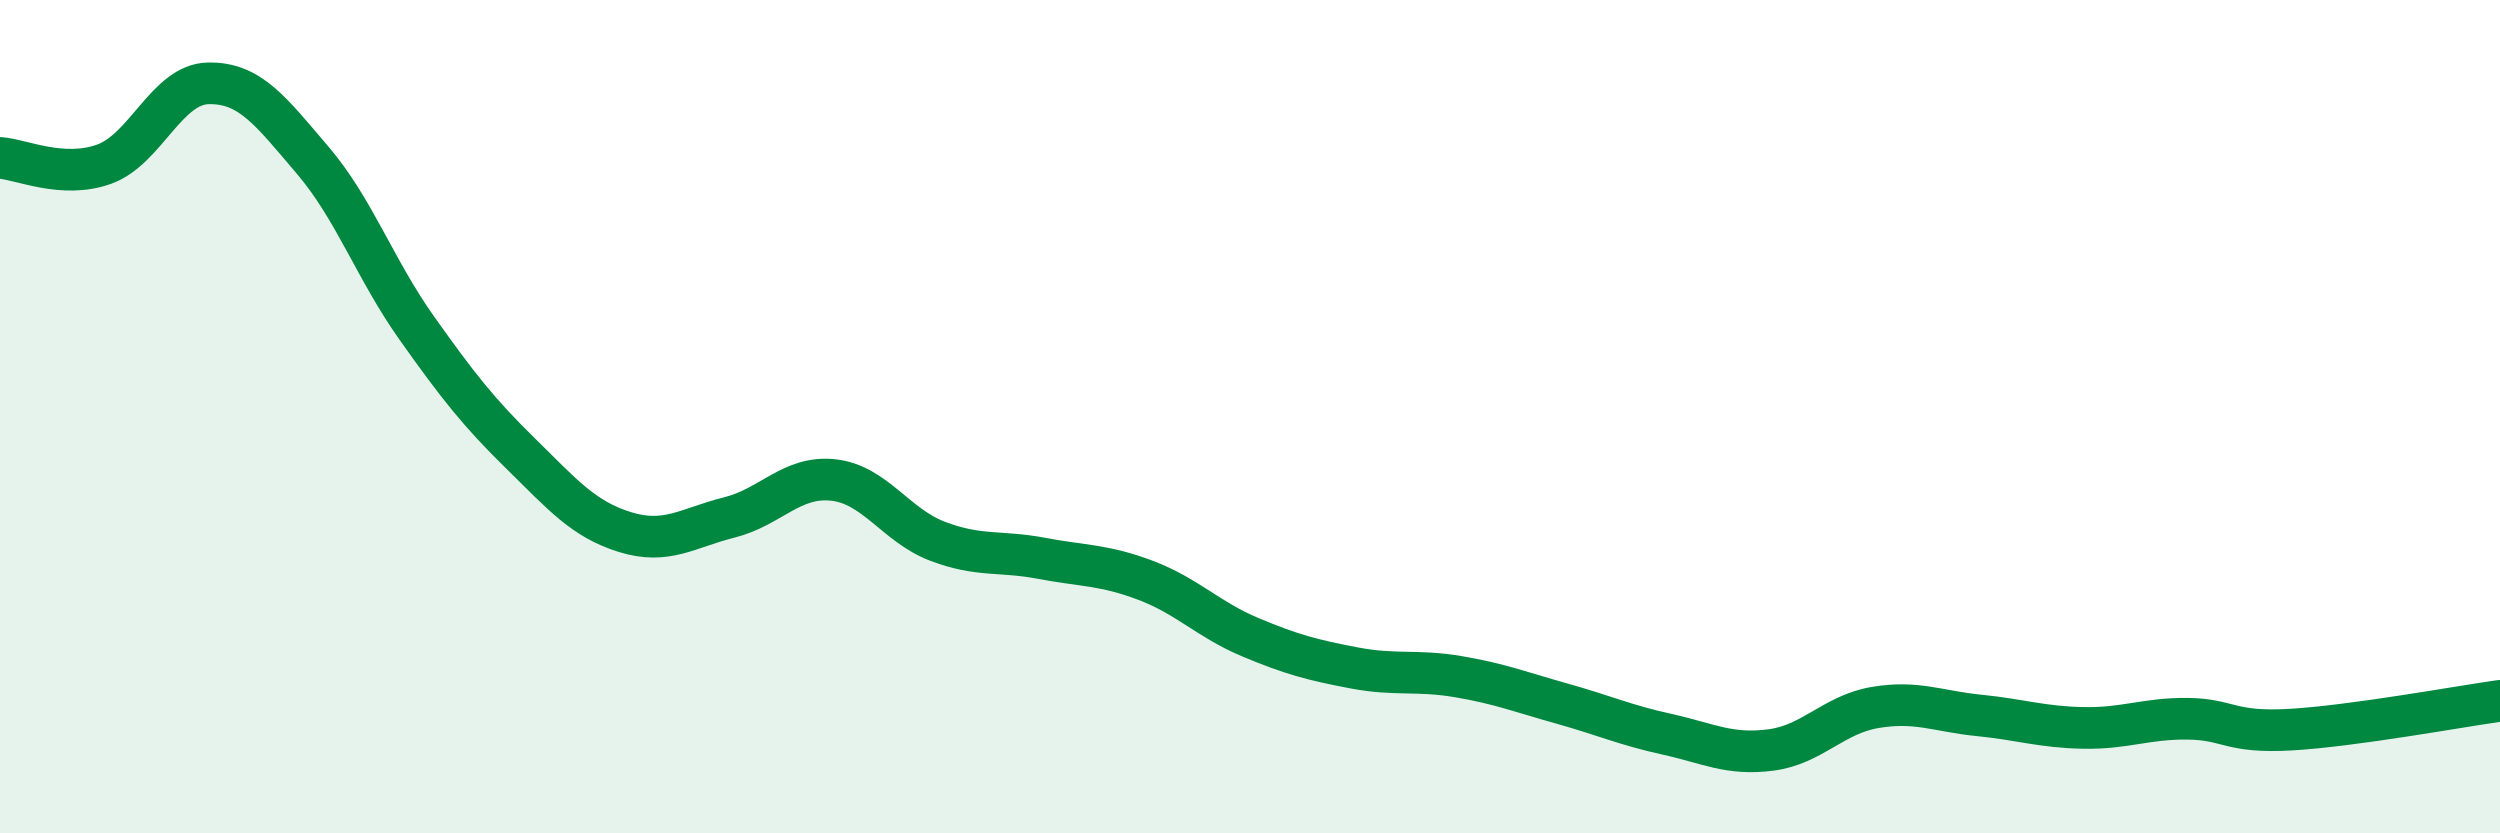
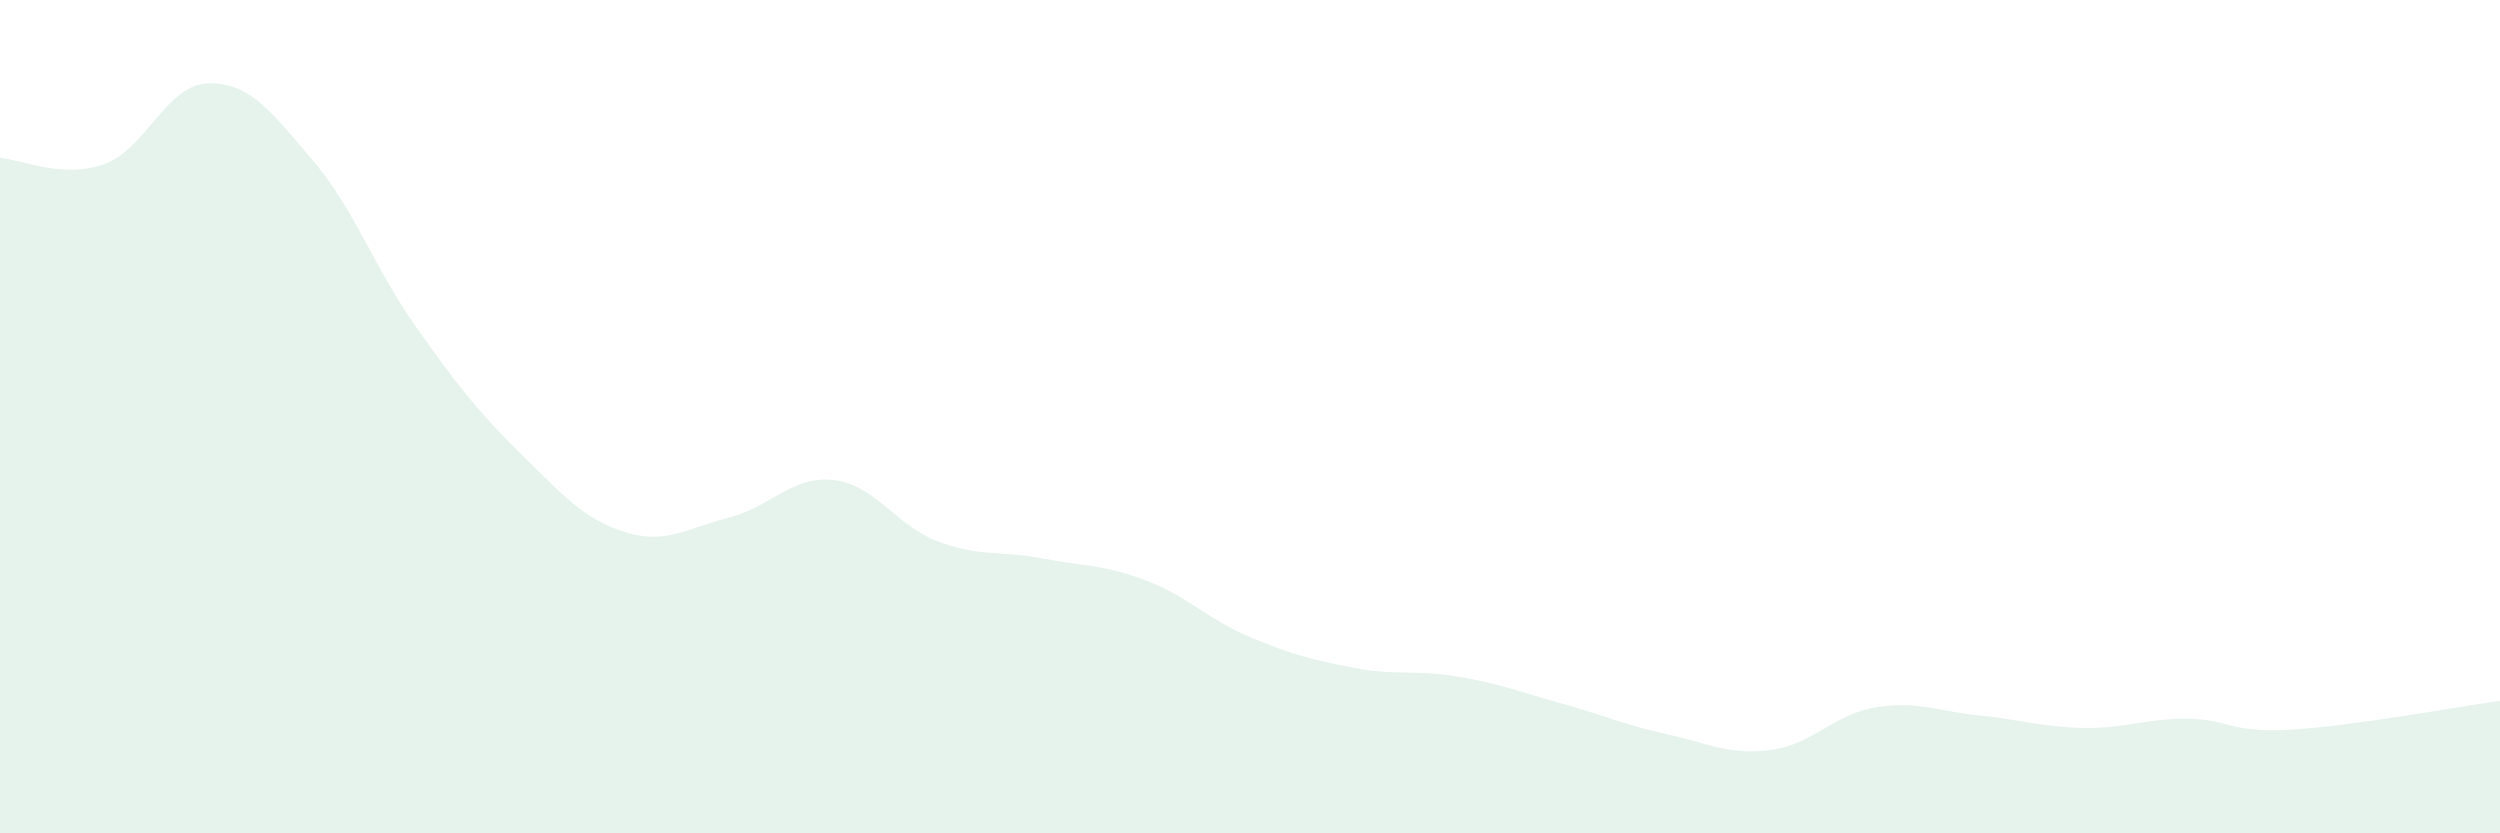
<svg xmlns="http://www.w3.org/2000/svg" width="60" height="20" viewBox="0 0 60 20">
  <path d="M 0,3.79 C 0.5,3.82 1.5,4.3 2.5,3.94 C 3.5,3.58 4,2.02 5,2 C 6,1.98 6.5,2.67 7.5,3.84 C 8.5,5.01 9,6.46 10,7.87 C 11,9.28 11.5,9.91 12.5,10.89 C 13.5,11.87 14,12.46 15,12.77 C 16,13.08 16.5,12.67 17.5,12.42 C 18.5,12.17 19,11.41 20,11.52 C 21,11.63 21.5,12.61 22.5,12.99 C 23.5,13.37 24,13.21 25,13.4 C 26,13.59 26.5,13.55 27.5,13.93 C 28.5,14.31 29,14.87 30,15.29 C 31,15.71 31.5,15.84 32.5,16.03 C 33.5,16.22 34,16.07 35,16.24 C 36,16.41 36.5,16.61 37.5,16.89 C 38.5,17.17 39,17.4 40,17.62 C 41,17.84 41.5,18.13 42.5,18 C 43.5,17.87 44,17.15 45,16.98 C 46,16.81 46.5,17.07 47.5,17.17 C 48.5,17.27 49,17.45 50,17.47 C 51,17.49 51.5,17.24 52.5,17.25 C 53.5,17.26 53.5,17.6 55,17.51 C 56.5,17.42 59,16.96 60,16.82L60 20L0 20Z" fill="#008740" opacity="0.1" stroke-linecap="round" stroke-linejoin="round" />
-   <path d="M 0,3.79 C 0.5,3.82 1.5,4.3 2.5,3.94 C 3.5,3.58 4,2.02 5,2 C 6,1.98 6.5,2.67 7.5,3.84 C 8.5,5.01 9,6.46 10,7.87 C 11,9.28 11.5,9.91 12.5,10.89 C 13.5,11.87 14,12.46 15,12.77 C 16,13.08 16.5,12.67 17.5,12.42 C 18.5,12.17 19,11.41 20,11.52 C 21,11.63 21.5,12.61 22.5,12.99 C 23.5,13.37 24,13.21 25,13.4 C 26,13.59 26.5,13.55 27.5,13.93 C 28.5,14.31 29,14.87 30,15.29 C 31,15.71 31.5,15.84 32.5,16.03 C 33.5,16.22 34,16.07 35,16.24 C 36,16.41 36.5,16.61 37.5,16.89 C 38.5,17.17 39,17.4 40,17.62 C 41,17.84 41.5,18.13 42.5,18 C 43.5,17.87 44,17.15 45,16.98 C 46,16.81 46.5,17.07 47.5,17.17 C 48.5,17.27 49,17.45 50,17.47 C 51,17.49 51.5,17.24 52.5,17.25 C 53.5,17.26 53.5,17.6 55,17.51 C 56.5,17.42 59,16.96 60,16.82" stroke="#008740" stroke-width="1" fill="none" stroke-linecap="round" stroke-linejoin="round" />
</svg>